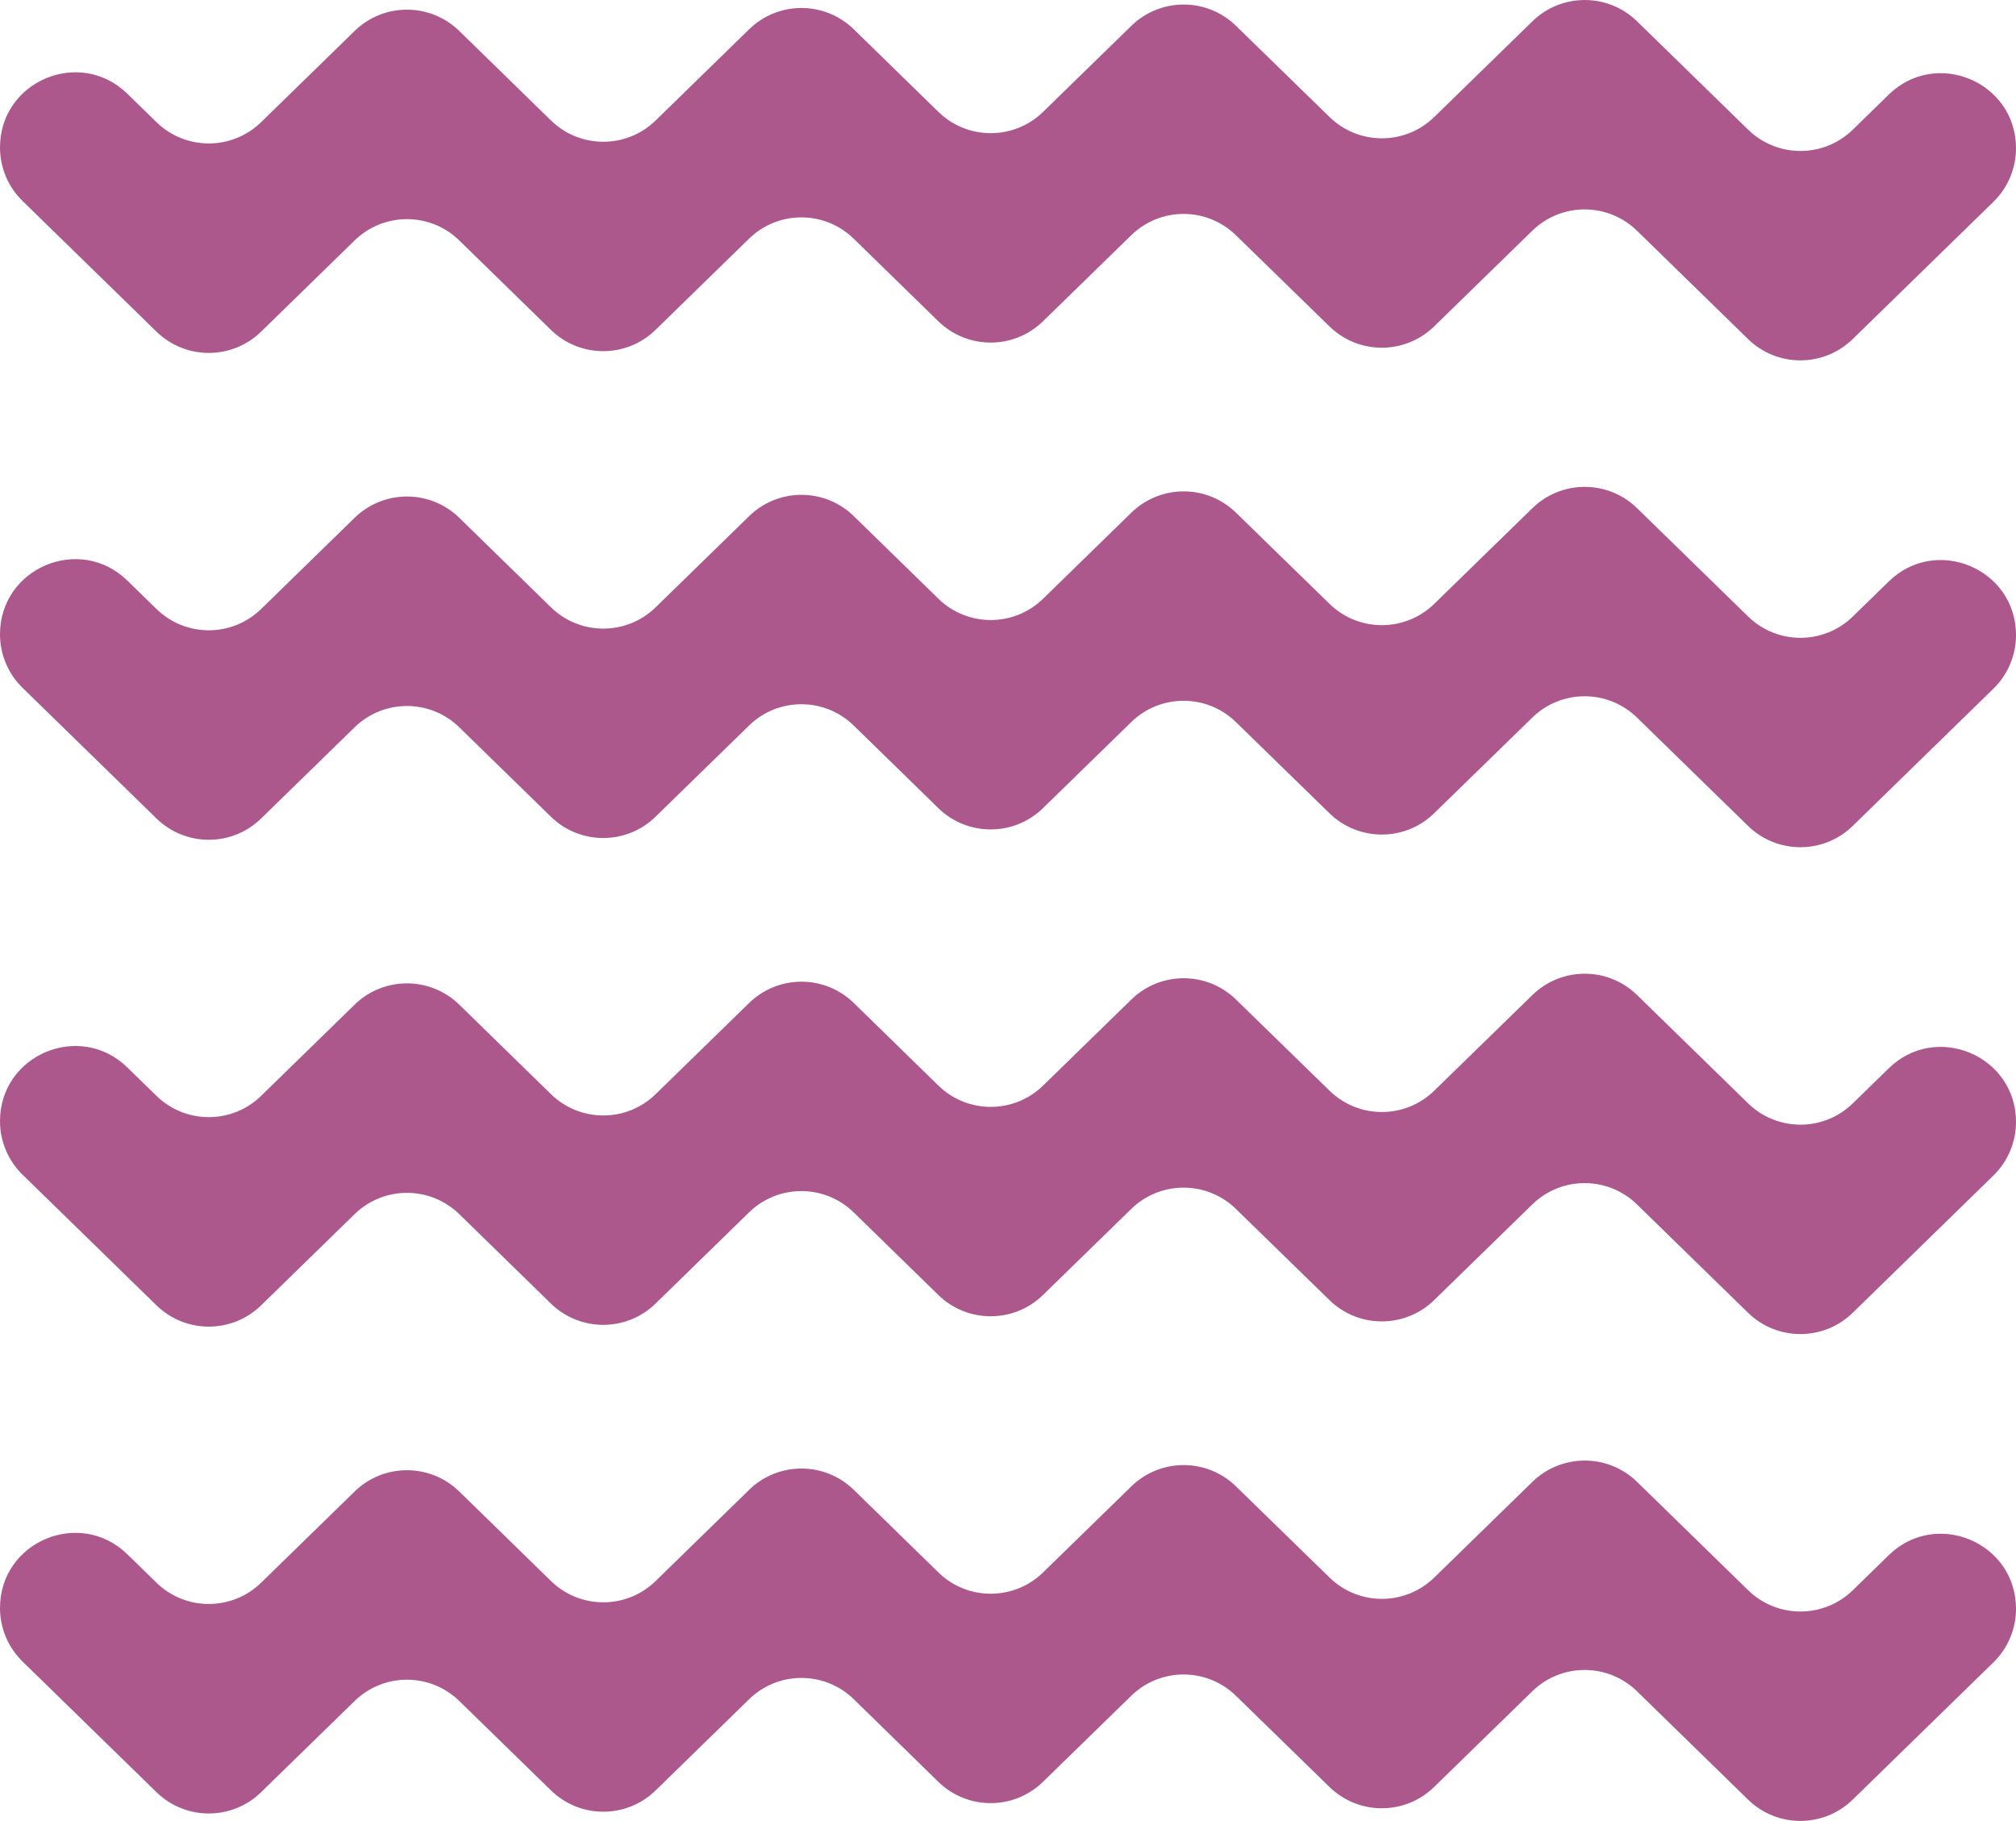
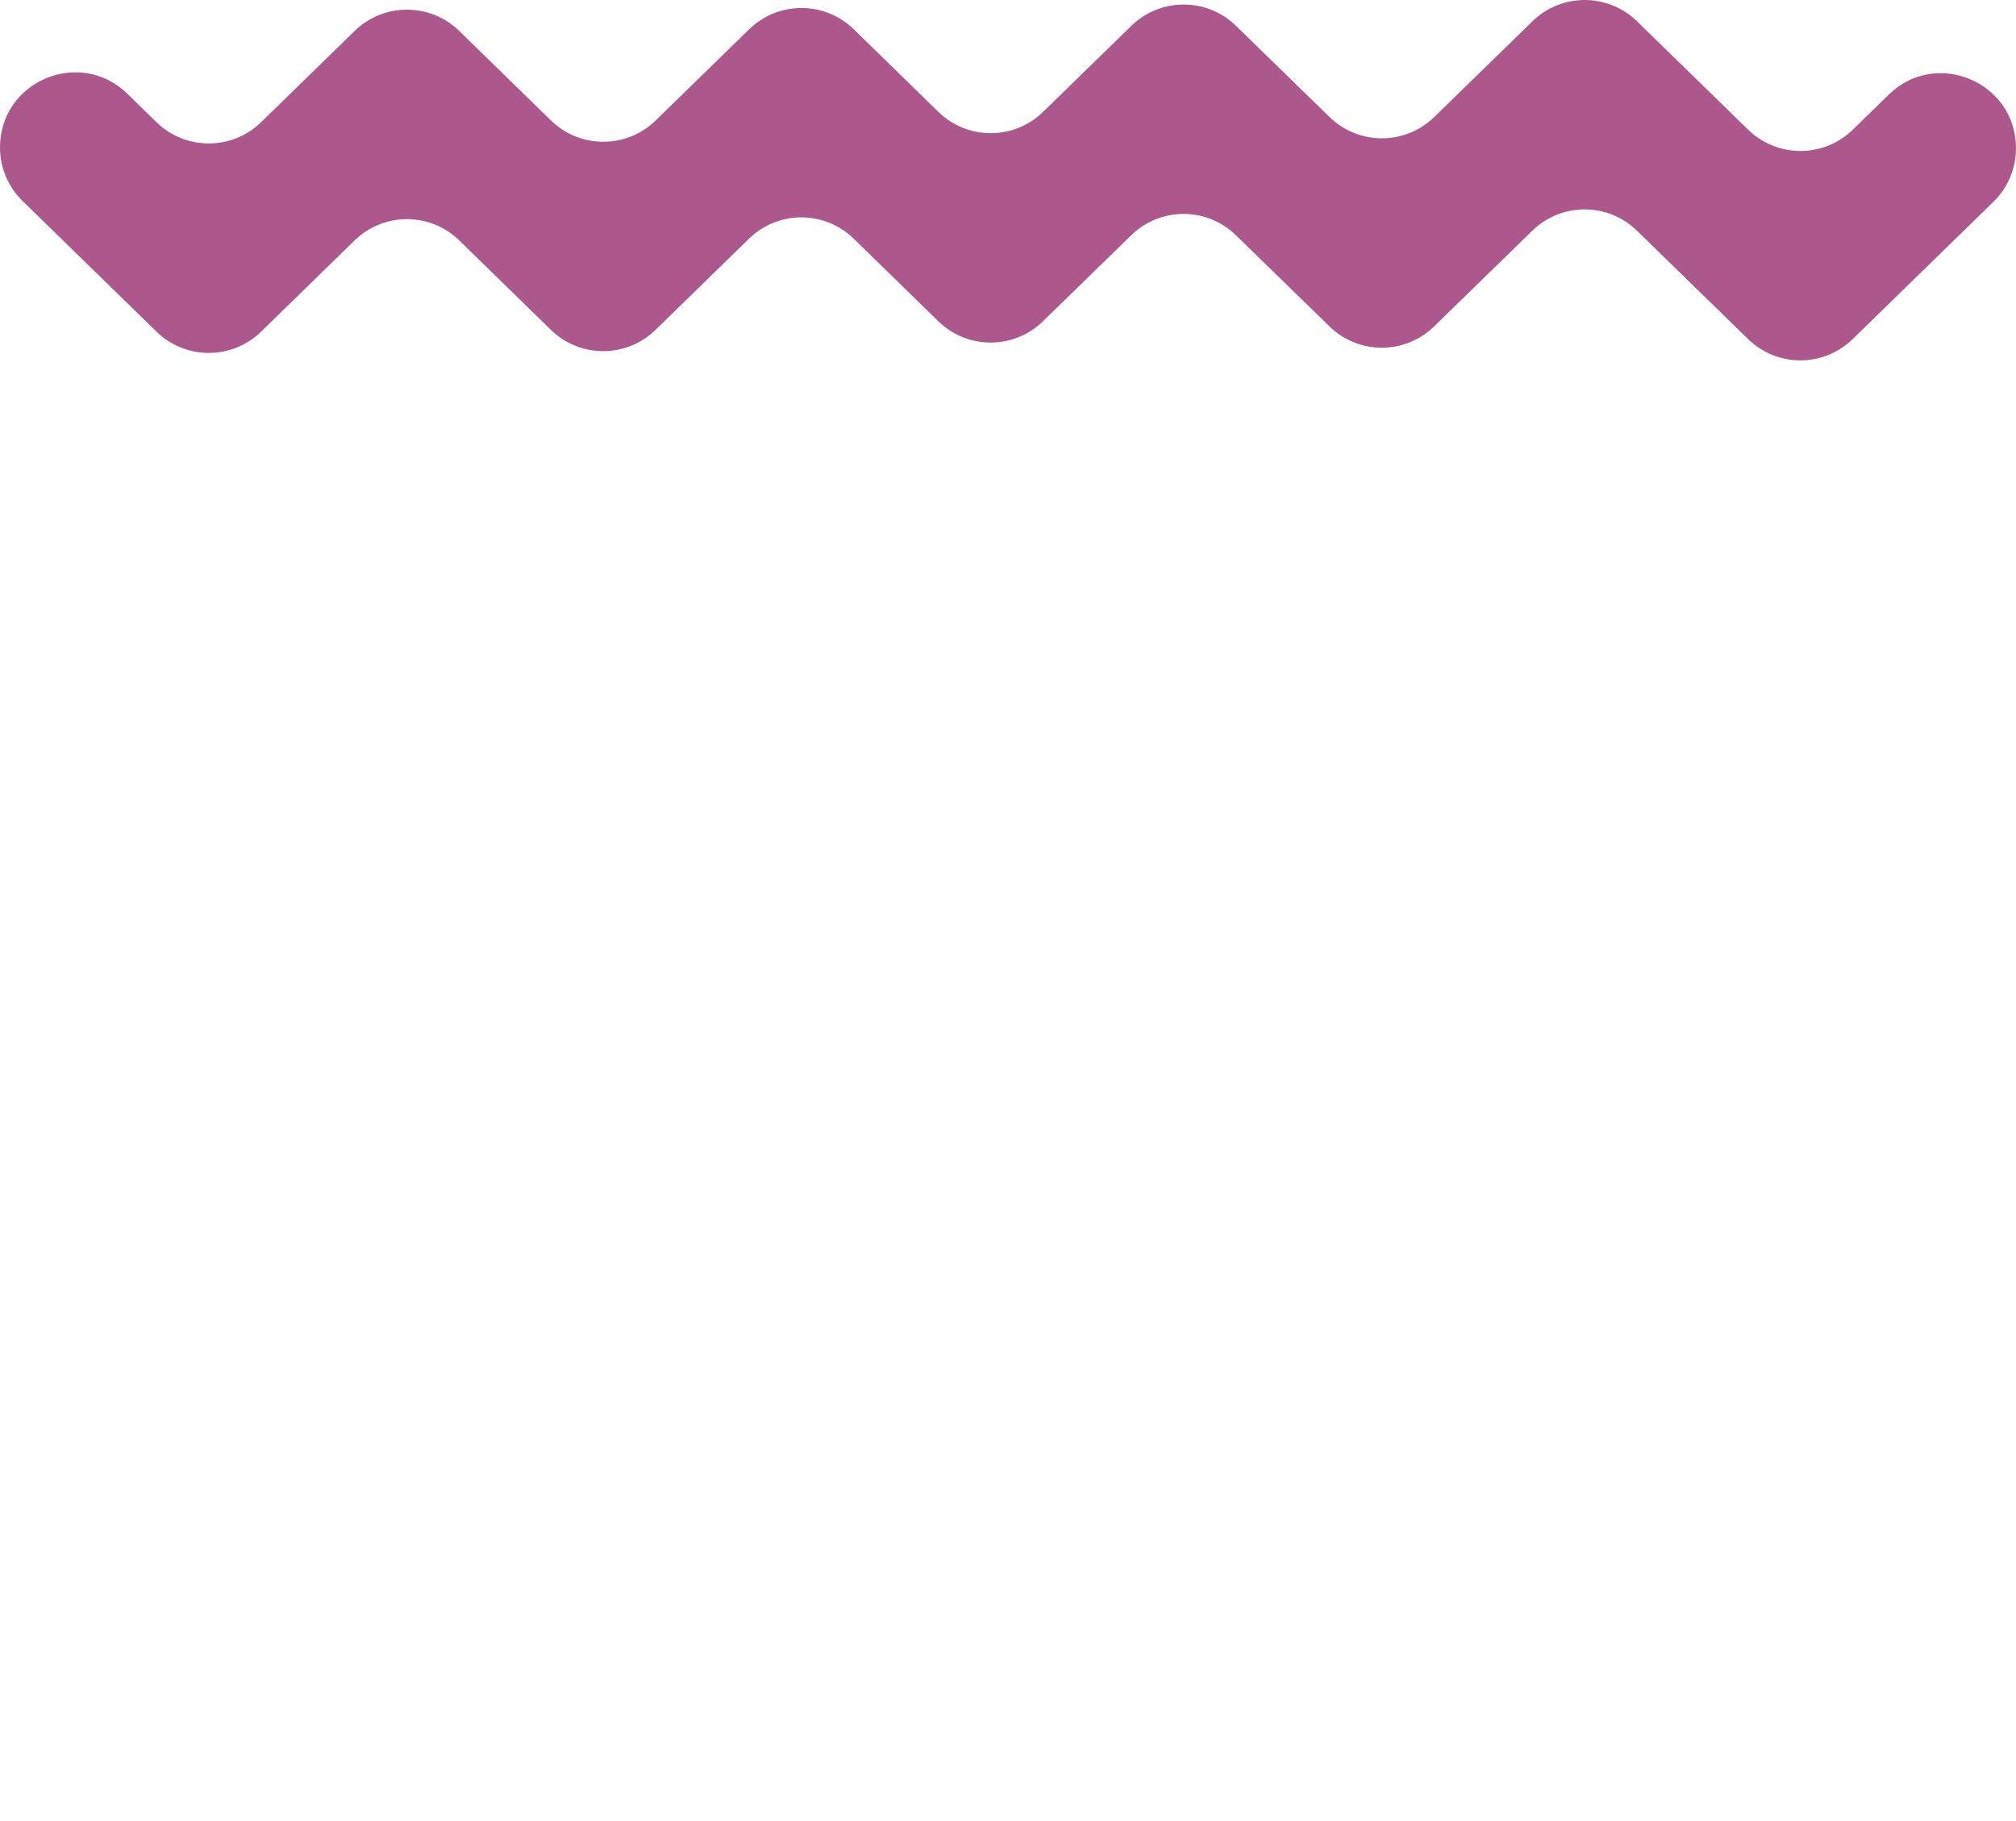
<svg xmlns="http://www.w3.org/2000/svg" id="Слой_1" x="0px" y="0px" viewBox="0 0 227.81 205.75" style="enable-background:new 0 0 227.81 205.75;" xml:space="preserve">
  <style type="text/css"> .st0{fill:#AD588D;} </style>
-   <path class="st0" d="M14.39,120.61l3.29,3.21c3.29,3.21,8.54,3.21,11.83,0l10.56-10.3c3.29-3.21,8.54-3.21,11.83,0l10.36,10.11 c3.29,3.21,8.54,3.21,11.83,0l10.56-10.3c3.29-3.21,8.54-3.21,11.83,0l9.56,9.33c3.29,3.21,8.54,3.21,11.83,0l9.97-9.72 c3.29-3.21,8.54-3.21,11.83,0l10.57,10.3c3.29,3.21,8.54,3.21,11.83,0l11.09-10.81c3.29-3.21,8.54-3.21,11.83,0l12.55,12.24 c3.29,3.21,8.54,3.21,11.83,0l4.06-3.96c5.36-5.23,14.38-1.43,14.38,6.06c0,2.28-0.92,4.47-2.56,6.06l-15.89,15.5 c-3.29,3.21-8.54,3.21-11.83,0l-12.55-12.24c-3.29-3.21-8.54-3.21-11.83,0l-11.09,10.81c-3.29,3.21-8.54,3.21-11.83,0l-10.57-10.3 c-3.29-3.21-8.54-3.21-11.83,0l-9.97,9.72c-3.29,3.21-8.54,3.21-11.83,0l-9.56-9.33c-3.29-3.21-8.54-3.21-11.83,0l-10.56,10.3 c-3.29,3.21-8.54,3.21-11.83,0L51.9,137.19c-3.29-3.21-8.54-3.21-11.83,0l-10.56,10.3c-3.29,3.21-8.54,3.21-11.83,0L2.56,132.74 C0.92,131.15,0,128.96,0,126.68C0,119.18,9.02,115.38,14.39,120.61" />
-   <path class="st0" d="M14.39,175.62l3.29,3.21c3.29,3.21,8.54,3.21,11.83,0l10.56-10.3c3.29-3.21,8.54-3.21,11.83,0l10.36,10.11 c3.29,3.21,8.54,3.21,11.83,0l10.56-10.3c3.29-3.21,8.54-3.21,11.83,0l9.56,9.33c3.29,3.21,8.54,3.21,11.83,0l9.97-9.72 c3.29-3.21,8.54-3.21,11.83,0l10.57,10.3c3.29,3.21,8.54,3.21,11.83,0l11.09-10.81c3.29-3.21,8.54-3.21,11.83,0l12.55,12.24 c3.29,3.21,8.54,3.21,11.83,0l4.06-3.96c5.36-5.23,14.38-1.43,14.38,6.06c0,2.28-0.92,4.47-2.56,6.06l-15.89,15.5 c-3.29,3.21-8.54,3.21-11.83,0l-12.55-12.24c-3.29-3.21-8.54-3.21-11.83,0l-11.09,10.81c-3.29,3.21-8.54,3.21-11.83,0l-10.57-10.3 c-3.29-3.21-8.54-3.21-11.83,0l-9.97,9.72c-3.29,3.21-8.54,3.21-11.83,0L96.48,192c-3.29-3.21-8.54-3.21-11.83,0l-10.56,10.3 c-3.29,3.21-8.54,3.21-11.83,0L51.9,192.2c-3.29-3.21-8.54-3.21-11.83,0l-10.56,10.3c-3.29,3.21-8.54,3.21-11.83,0L2.56,187.75 C0.92,186.16,0,183.97,0,181.69C0,174.19,9.02,170.39,14.39,175.62" />
  <path class="st0" d="M14.39,10.59l3.29,3.21c3.29,3.21,8.54,3.21,11.83,0L40.07,3.5c3.29-3.21,8.54-3.21,11.83,0l10.36,10.11 c3.29,3.21,8.54,3.21,11.83,0l10.56-10.3c3.29-3.21,8.54-3.21,11.83,0l9.56,9.33c3.29,3.21,8.54,3.21,11.83,0l9.97-9.72 c3.29-3.21,8.54-3.21,11.83,0l10.57,10.3c3.29,3.21,8.54,3.21,11.83,0l11.09-10.81c3.29-3.21,8.54-3.21,11.83,0l12.55,12.24 c3.29,3.21,8.54,3.21,11.83,0l4.06-3.96c5.36-5.23,14.38-1.43,14.38,6.06c0,2.28-0.92,4.47-2.56,6.06l-15.89,15.5 c-3.29,3.21-8.54,3.21-11.83,0l-12.55-12.24c-3.29-3.21-8.54-3.21-11.83,0l-11.09,10.81c-3.29,3.21-8.54,3.21-11.83,0l-10.57-10.3 c-3.29-3.21-8.54-3.21-11.83,0l-9.97,9.72c-3.29,3.21-8.54,3.21-11.83,0l-9.56-9.33c-3.29-3.21-8.54-3.21-11.83,0l-10.56,10.3 c-3.29,3.21-8.54,3.21-11.83,0L51.9,27.17c-3.29-3.21-8.54-3.21-11.83,0l-10.56,10.3c-3.29,3.21-8.54,3.21-11.83,0L2.56,22.72 C0.92,21.13,0,18.94,0,16.66C0,9.16,9.02,5.36,14.39,10.59" />
-   <path class="st0" d="M14.39,65.6l3.29,3.21c3.29,3.21,8.54,3.21,11.83,0l10.56-10.3c3.29-3.21,8.54-3.21,11.83,0l10.36,10.11 c3.29,3.21,8.54,3.21,11.83,0l10.56-10.3c3.29-3.21,8.54-3.21,11.83,0l9.56,9.33c3.29,3.21,8.54,3.21,11.83,0l9.97-9.72 c3.29-3.21,8.54-3.21,11.83,0l10.57,10.3c3.29,3.21,8.54,3.21,11.83,0l11.09-10.81c3.29-3.21,8.54-3.21,11.83,0l12.55,12.24 c3.29,3.21,8.54,3.21,11.83,0l4.06-3.96c5.36-5.23,14.38-1.43,14.38,6.06c0,2.28-0.92,4.47-2.56,6.06l-15.89,15.5 c-3.29,3.21-8.54,3.21-11.83,0l-12.55-12.24c-3.29-3.21-8.54-3.21-11.83,0l-11.09,10.81c-3.29,3.21-8.54,3.21-11.83,0l-10.57-10.3 c-3.29-3.21-8.54-3.21-11.83,0l-9.97,9.72c-3.29,3.21-8.54,3.21-11.83,0l-9.56-9.33c-3.29-3.21-8.54-3.21-11.83,0l-10.56,10.3 c-3.29,3.21-8.54,3.21-11.83,0L51.9,82.18c-3.29-3.21-8.54-3.21-11.83,0l-10.56,10.3c-3.29,3.21-8.54,3.21-11.83,0L2.56,77.73 C0.92,76.14,0,73.95,0,71.67C0,64.17,9.02,60.37,14.39,65.6" />
</svg>